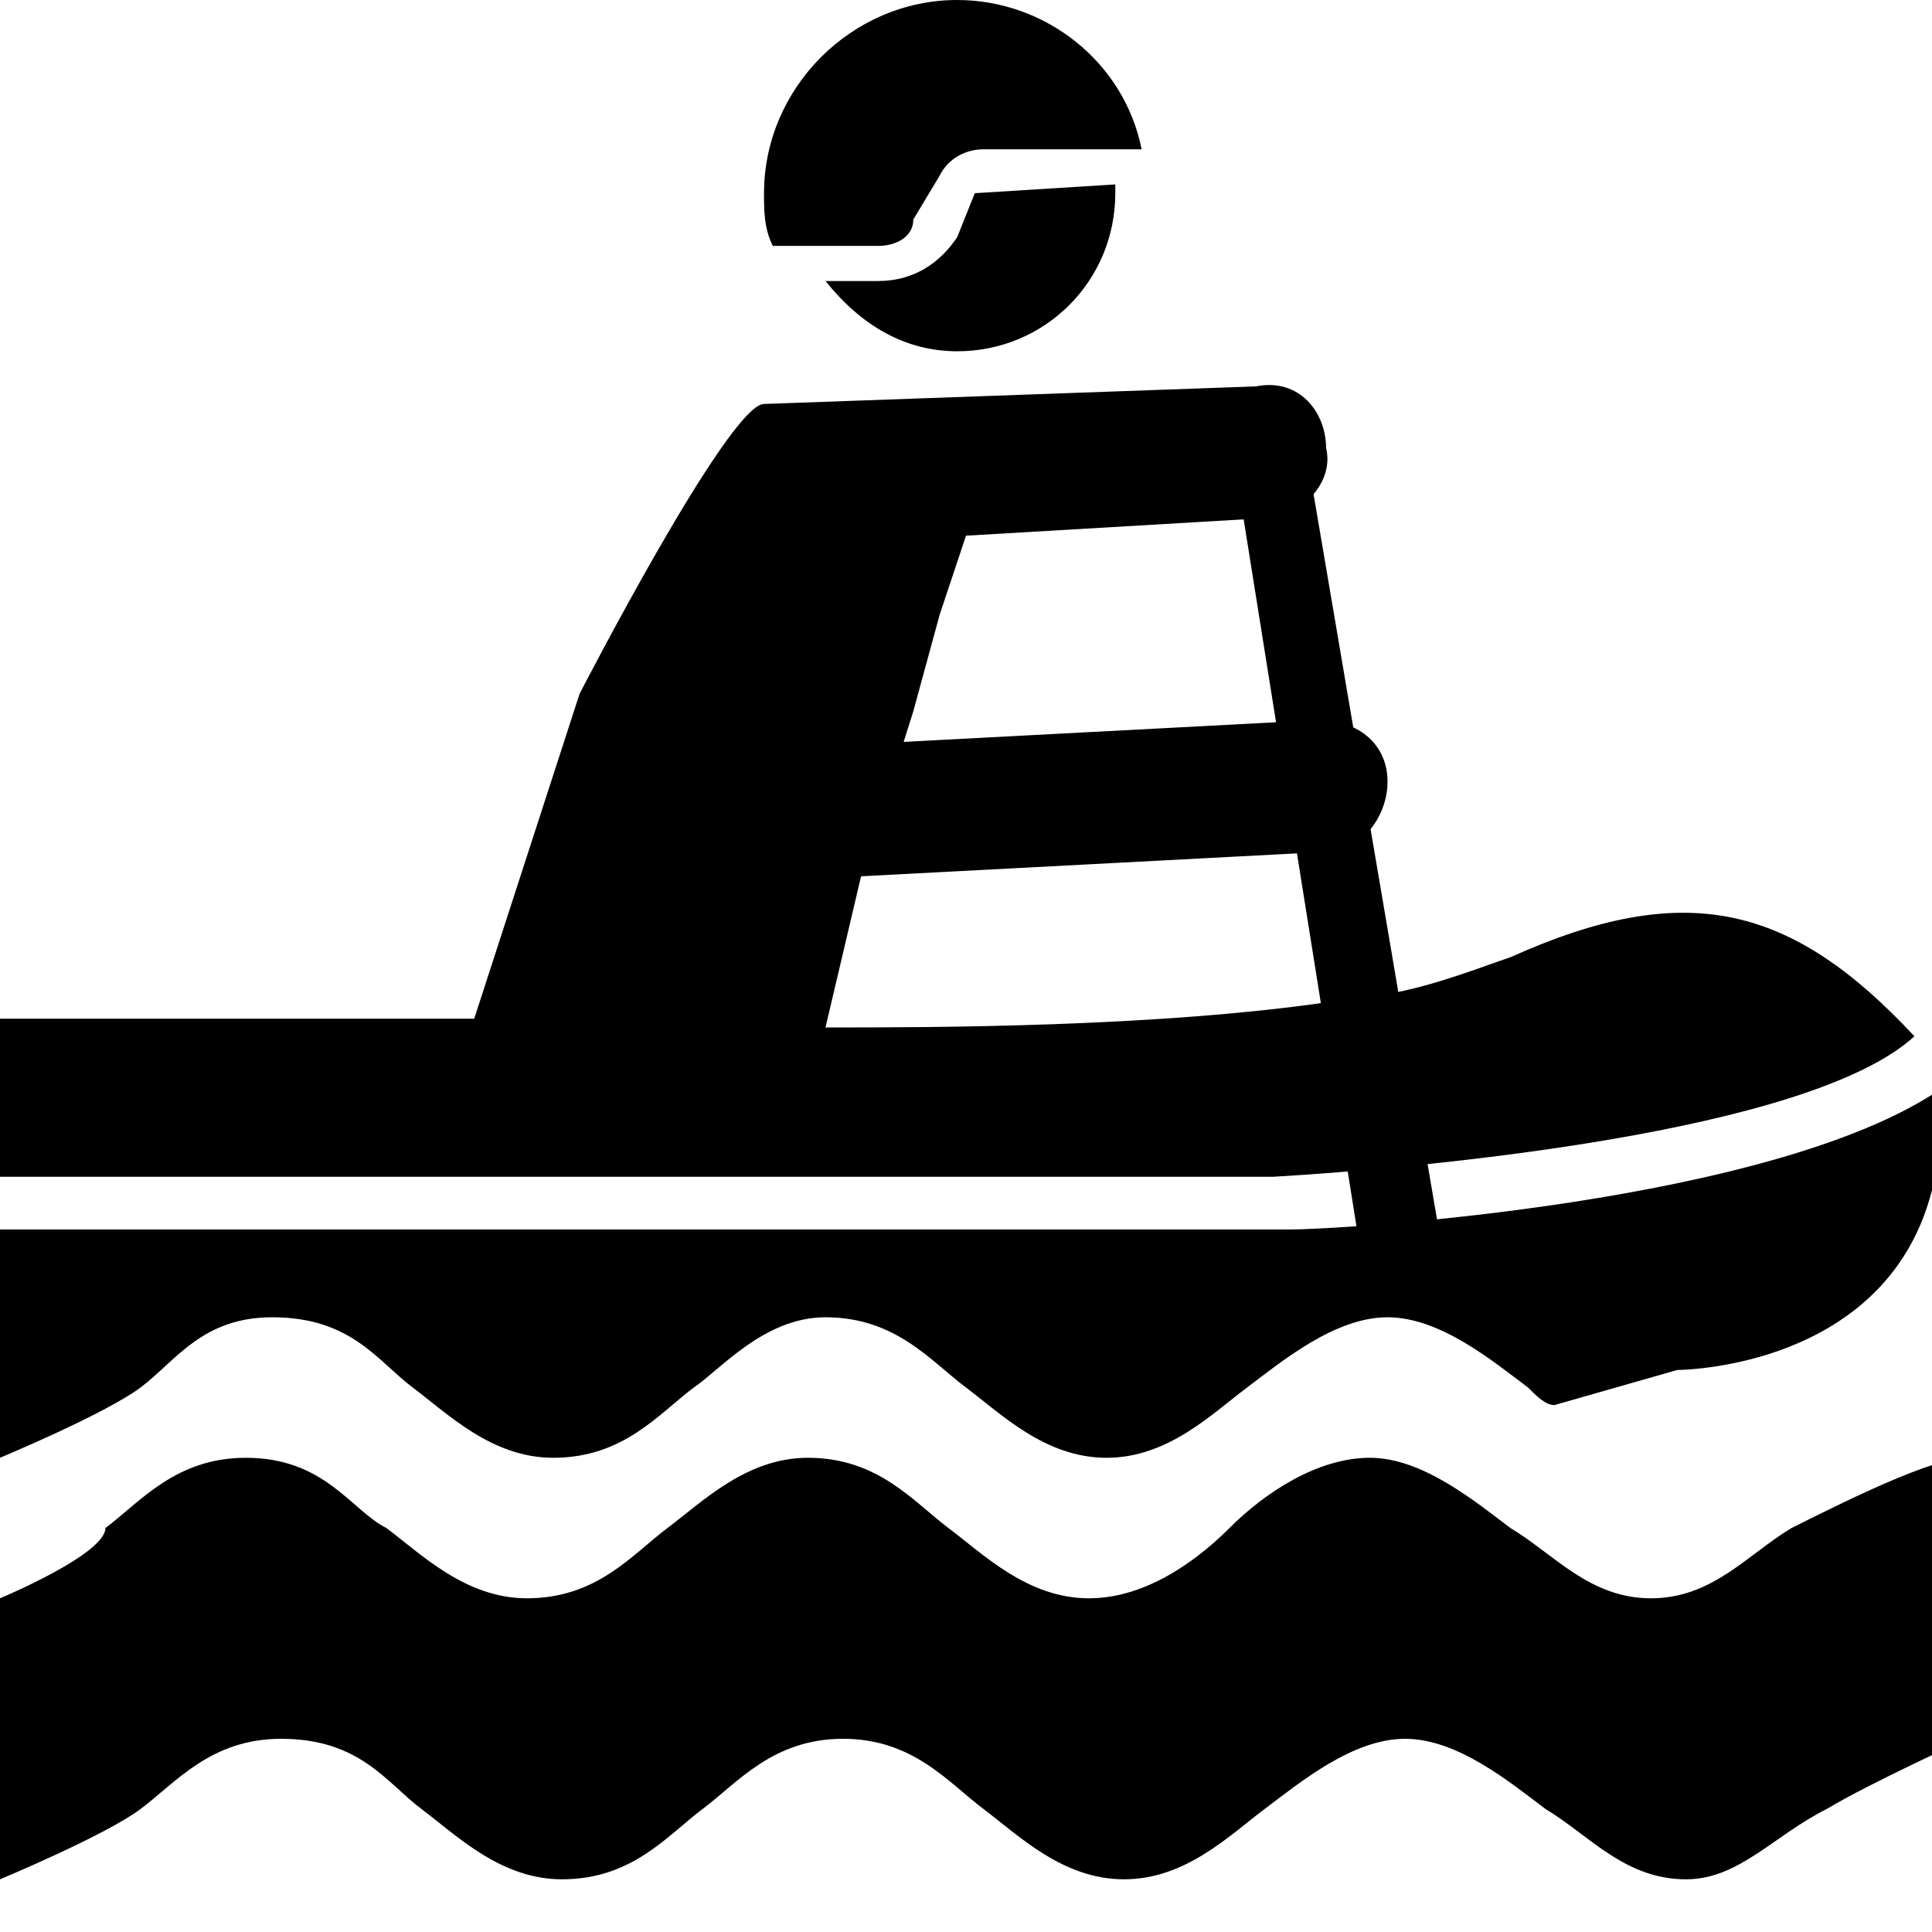
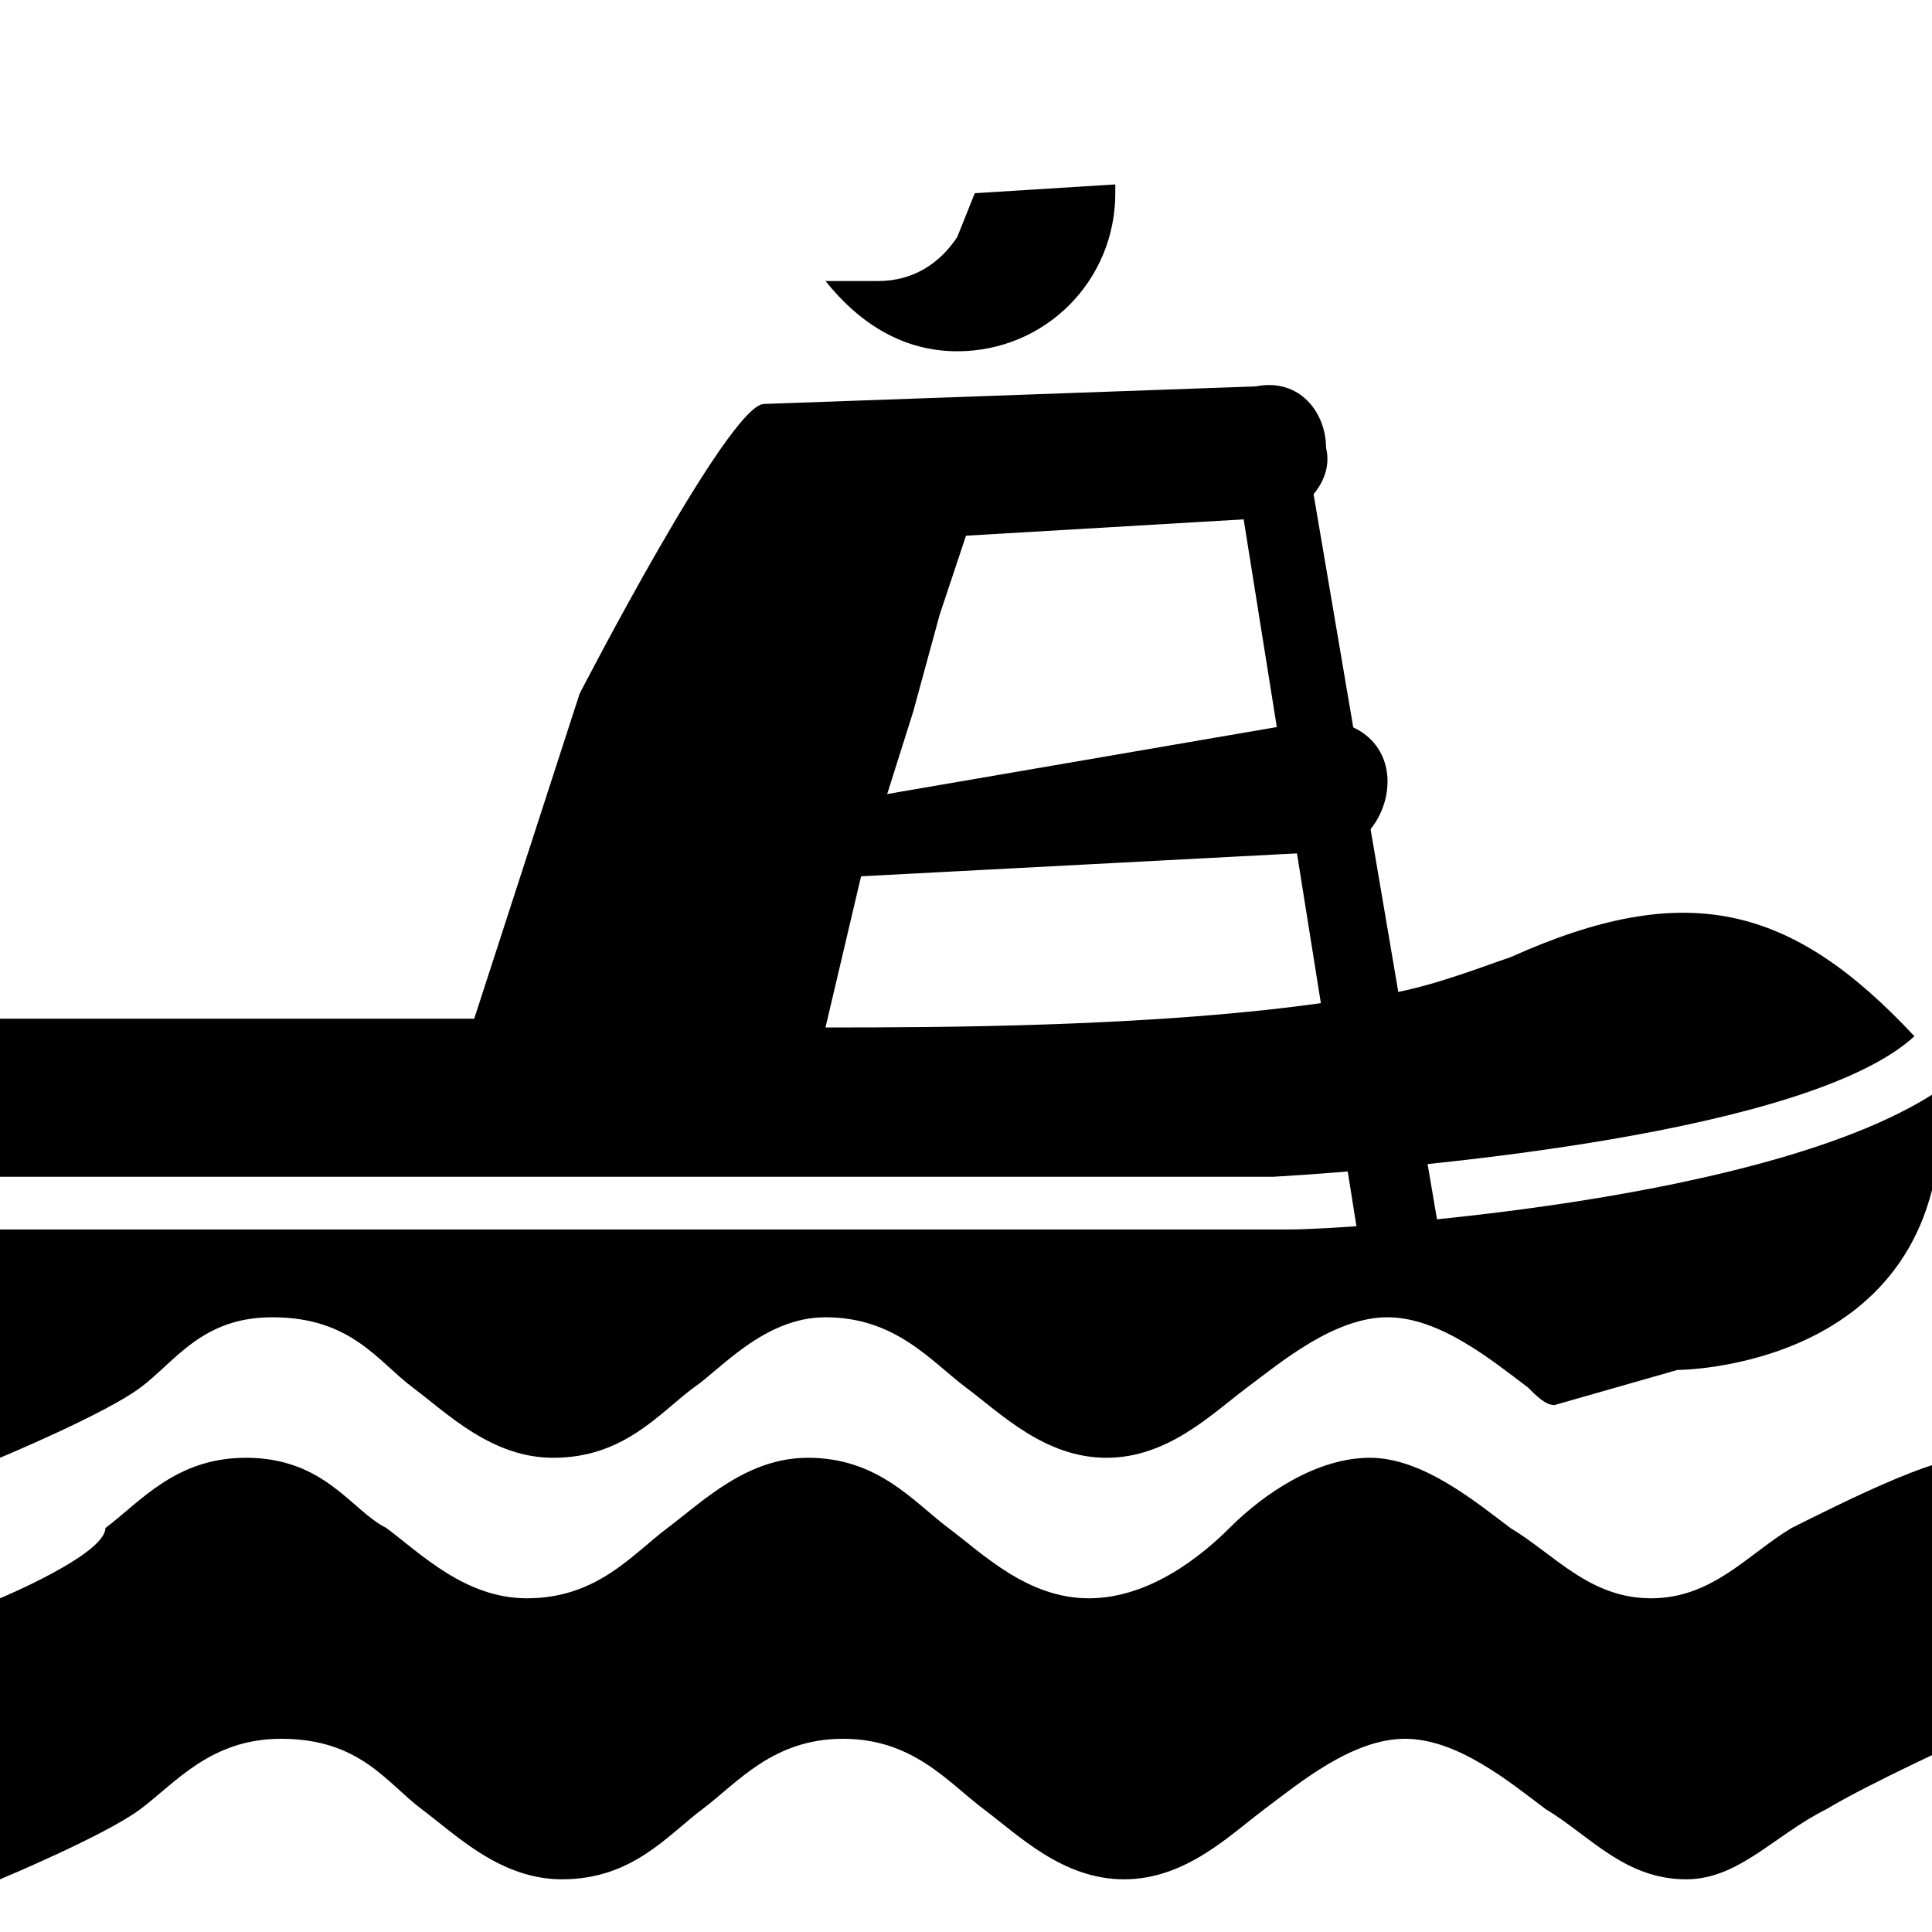
<svg xmlns="http://www.w3.org/2000/svg" version="1.1" id="Layer_1" x="0px" y="0px" width="22px" height="22px" viewBox="0 0 22 22" enable-background="new 0 0 22 22" xml:space="preserve">
  <path d="M20.4,17.4c-0.5,0.3-0.9,0.8-1.6,0.8c-0.7,0-1.1-0.5-1.6-0.8c-0.4-0.3-1-0.8-1.6-0.8c-0.6,0-1.2,0.4-1.6,0.8  c-0.3,0.3-0.9,0.8-1.6,0.8c-0.7,0-1.2-0.5-1.6-0.8c-0.4-0.3-0.8-0.8-1.6-0.8c-0.7,0-1.2,0.5-1.6,0.8c-0.4,0.3-0.8,0.8-1.6,0.8  c-0.7,0-1.2-0.5-1.6-0.8c-0.4-0.2-0.7-0.8-1.6-0.8c-0.8,0-1.2,0.5-1.6,0.8C1.2,17.7,0,18.2,0,18.2v1.6v1.6c0,0,1.2-0.5,1.6-0.8  c0.4-0.3,0.8-0.8,1.6-0.8c0.9,0,1.2,0.5,1.6,0.8c0.4,0.3,0.9,0.8,1.6,0.8c0.8,0,1.2-0.5,1.6-0.8c0.4-0.3,0.8-0.8,1.6-0.8  c0.8,0,1.2,0.5,1.6,0.8c0.4,0.3,0.9,0.8,1.6,0.8c0.7,0,1.2-0.5,1.6-0.8c0.4-0.3,1-0.8,1.6-0.8c0.6,0,1.2,0.5,1.6,0.8  c0.5,0.3,0.9,0.8,1.6,0.8c0.6,0,1-0.5,1.6-0.8c0.5-0.3,1.6-0.8,1.6-0.8v-1.6v-1.6C22,16.6,21,17.1,20.4,17.4z" />
  <path d="M3.1,15c0.9,0,1.2,0.5,1.6,0.8c0.4,0.3,0.9,0.8,1.6,0.8c0.8,0,1.2-0.5,1.6-0.8C8.2,15.6,8.7,15,9.4,15  c0.8,0,1.2,0.5,1.6,0.8c0.4,0.3,0.9,0.8,1.6,0.8c0.7,0,1.2-0.5,1.6-0.8c0.4-0.3,1-0.8,1.6-0.8c0.6,0,1.2,0.5,1.6,0.8  c0.1,0.1,0.2,0.2,0.3,0.2l1.4-0.4c0,0,3,0,3-2.9c0-0.1,0-0.2,0-0.3c-1.9,1.3-6.8,1.6-7.4,1.6H0v2.6c0,0,1.2-0.5,1.6-0.8  C2,15.5,2.3,15,3.1,15z" />
  <path d="M11.1,2.2l-0.2,0.5C10.7,3,10.4,3.2,10,3.2H9.4C9.8,3.7,10.3,4,10.9,4c1,0,1.8-0.8,1.8-1.8V2.1L11.1,2.2  C11.1,2.1,11.1,2.1,11.1,2.2z" />
-   <path d="M10,2.8c0.2,0,0.4-0.1,0.4-0.3L10.7,2c0.1-0.2,0.3-0.3,0.5-0.3H13c-0.2-1-1.1-1.7-2.1-1.7C9.7,0,8.7,1,8.7,2.2  c0,0.2,0,0.4,0.1,0.6H10z" />
  <g>
-     <path d="M9.4,10C9,10,8.7,9.7,8.6,9.3c0-0.4,0.3-0.8,0.7-0.8L15,8.2c0.5,0,0.8,0.3,0.8,0.7c0,0.4-0.3,0.8-0.7,0.8L9.4,10   C9.5,10,9.4,10,9.4,10z" />
+     <path d="M9.4,10C9,10,8.7,9.7,8.6,9.3L15,8.2c0.5,0,0.8,0.3,0.8,0.7c0,0.4-0.3,0.8-0.7,0.8L9.4,10   C9.5,10,9.4,10,9.4,10z" />
  </g>
  <path d="M17.2,10.9c-0.3,0.1-0.8,0.3-1.3,0.4l-0.7,0.1c-2,0.3-4.6,0.3-5.8,0.3c0,0,0,0,0,0L9.8,10l0,0l0.6-1.9c0,0,0,0,0,0L10.7,7  L11,6.1l3.4-0.2c0.4,0,0.8-0.4,0.7-0.8c0-0.4-0.3-0.8-0.8-0.7L8.7,4.6c-0.4,0-2.1,3.3-2.1,3.3l-1.2,3.7H0v1.8h14.5  c1.7-0.1,6.1-0.5,7.3-1.6C20.4,10.3,19.2,10,17.2,10.9z" />
  <g>
    <path d="M15.9,14.6c-0.2,0-0.4-0.1-0.4-0.3L14,4.9c0-0.2,0.1-0.4,0.3-0.5c0.2,0,0.4,0.1,0.5,0.3l1.6,9.4   C16.4,14.4,16.2,14.6,15.9,14.6C16,14.6,16,14.6,15.9,14.6z" />
  </g>
</svg>